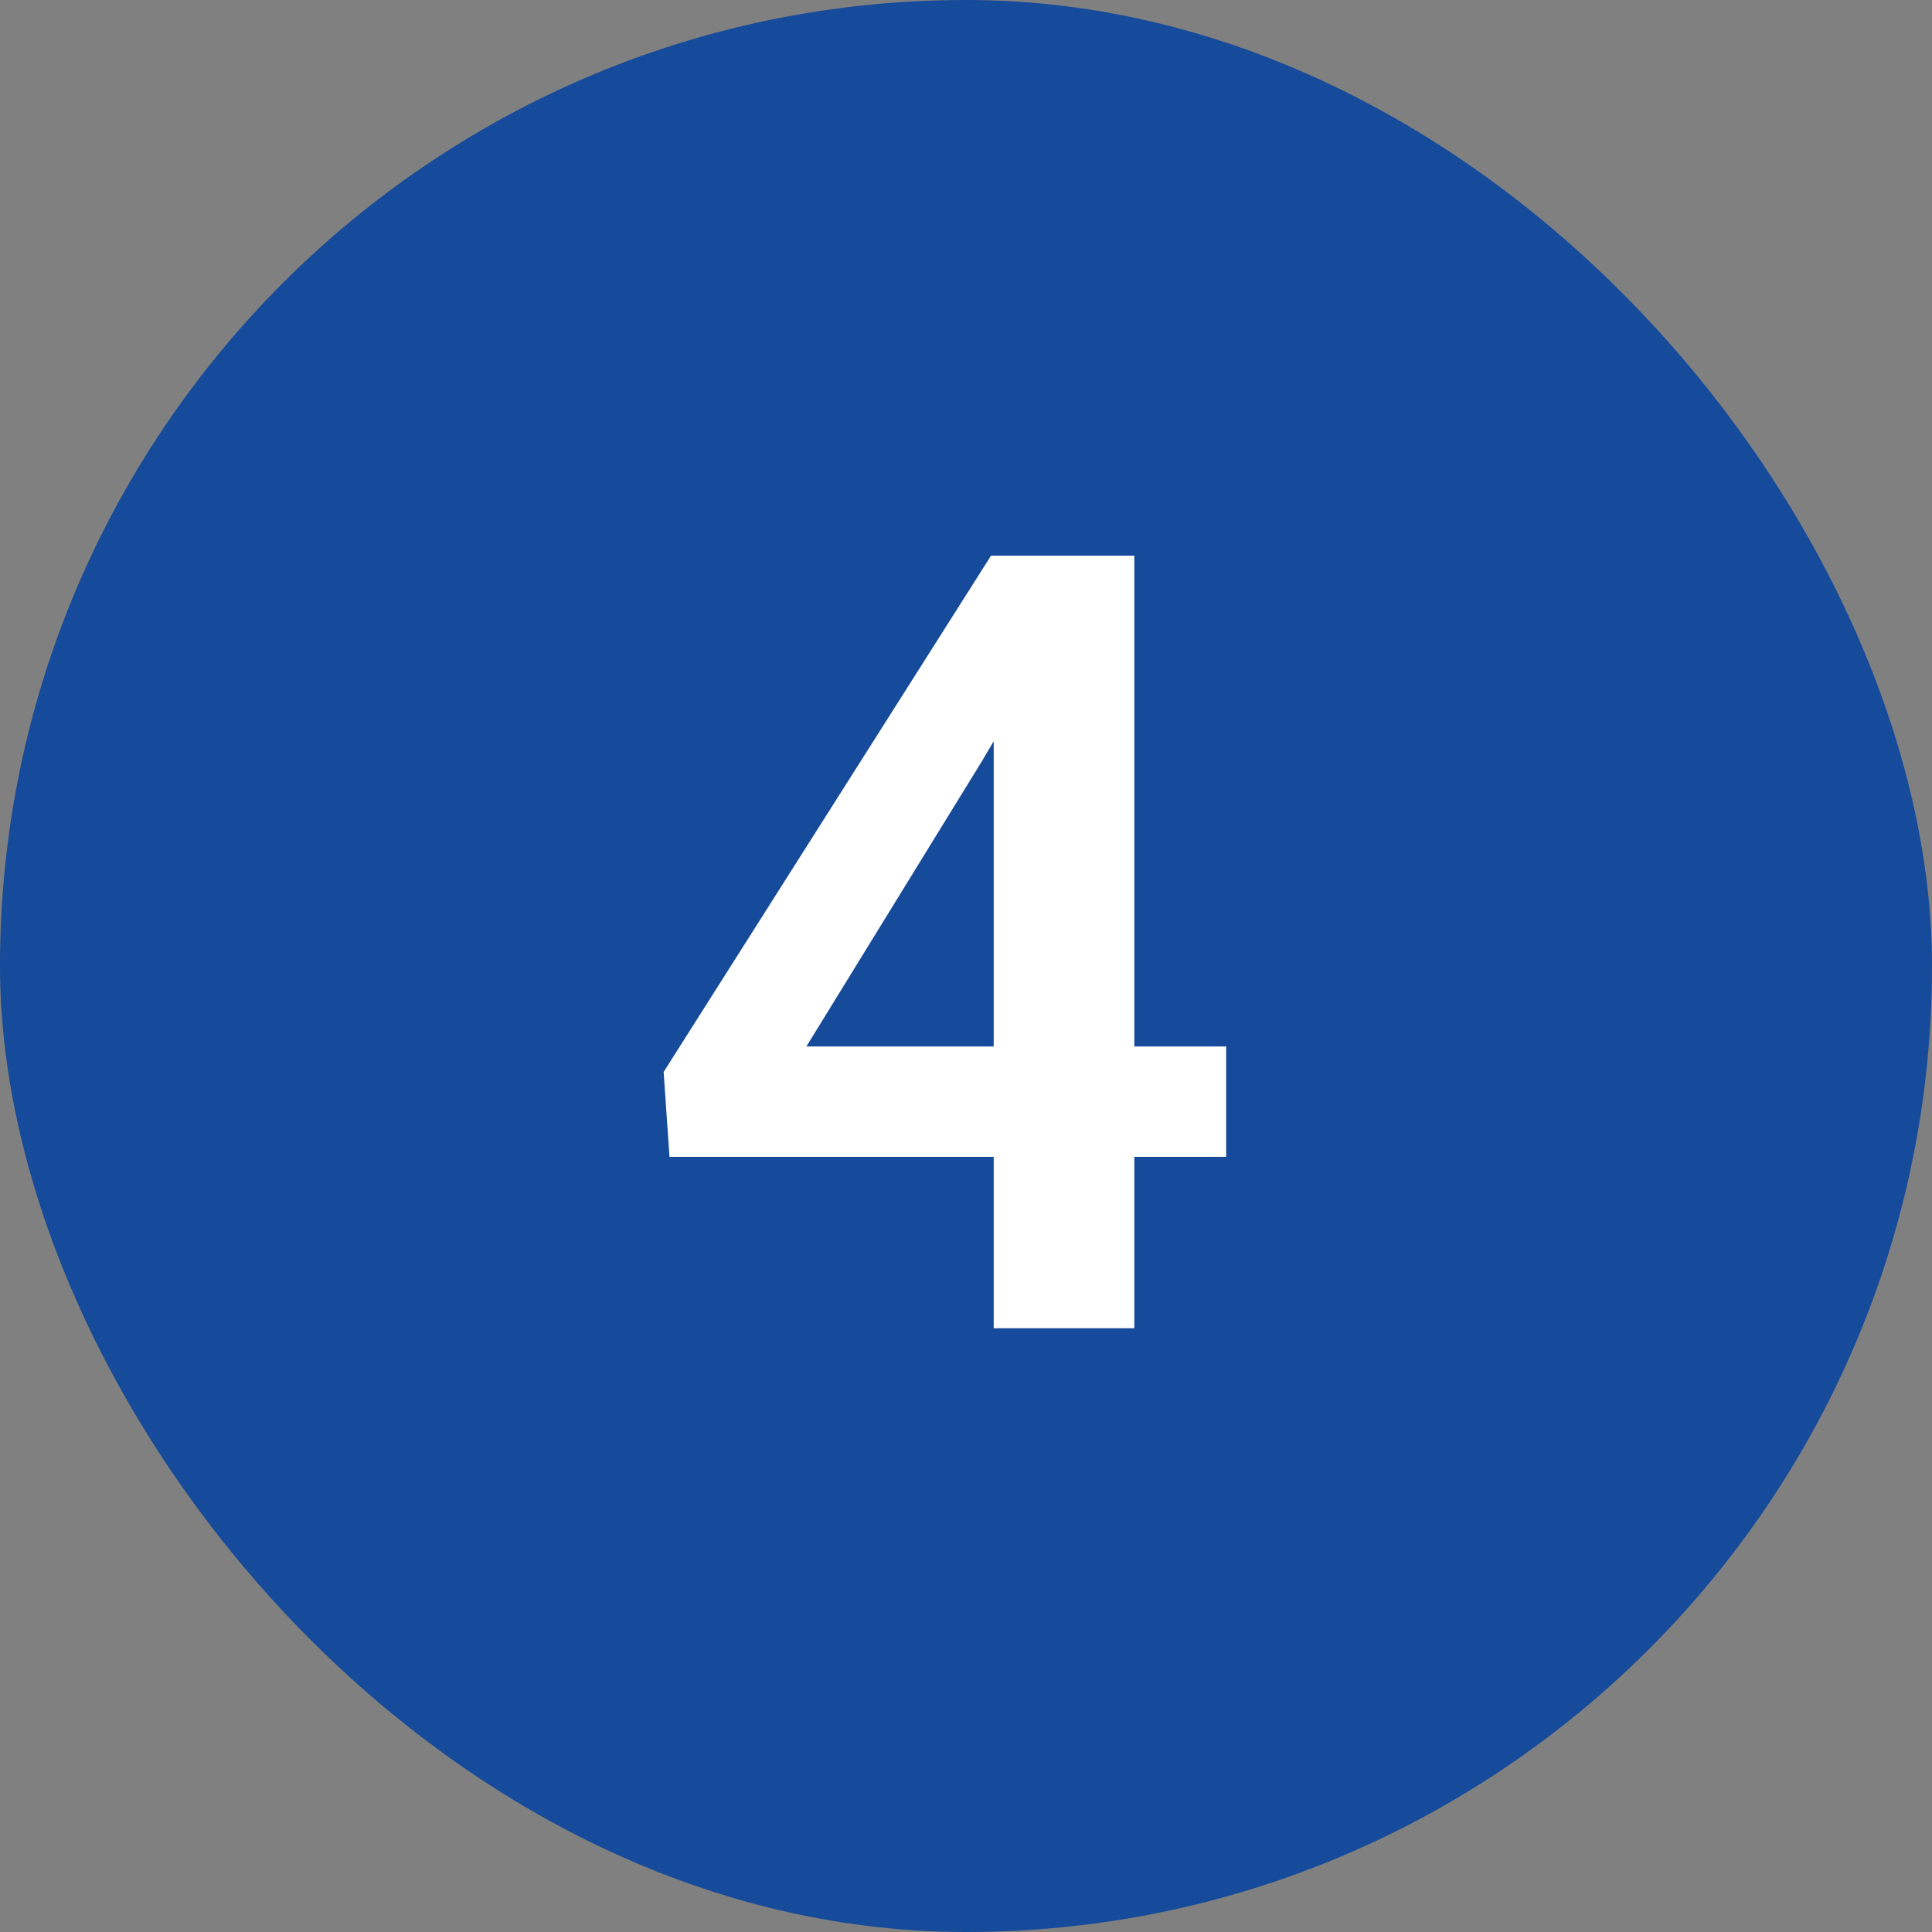
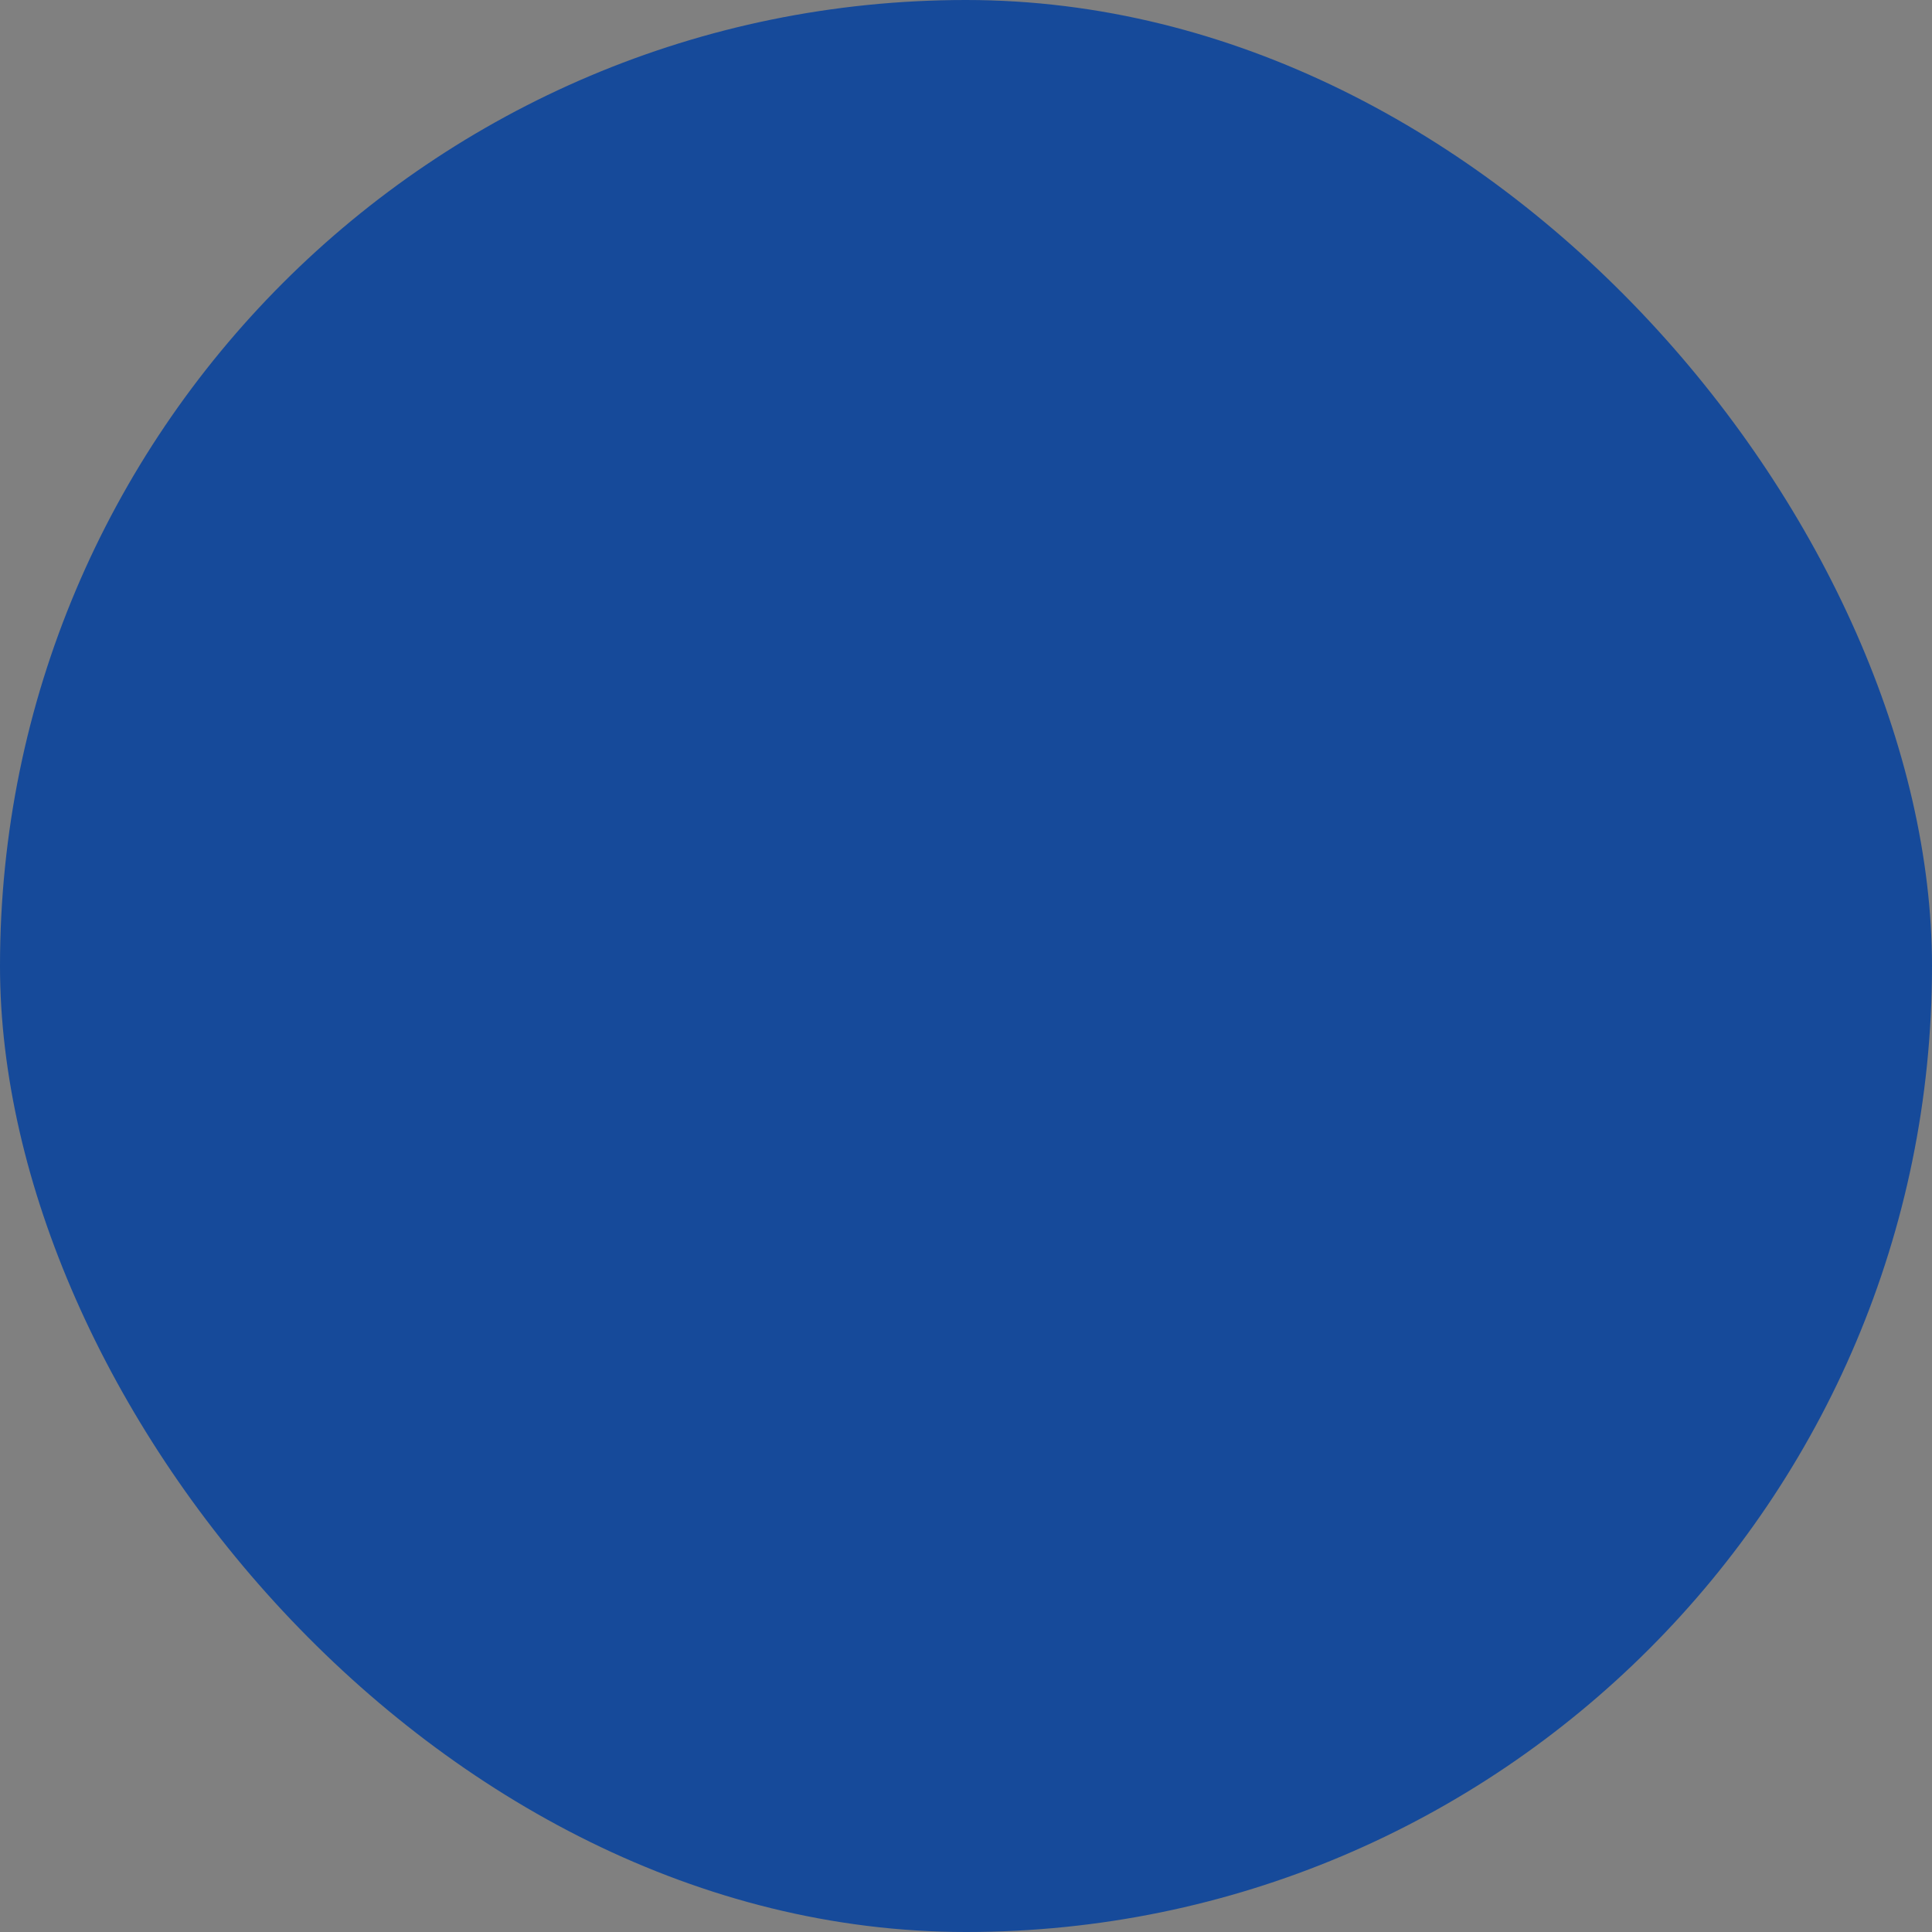
<svg xmlns="http://www.w3.org/2000/svg" width="32" height="32" viewBox="0 0 32 32" fill="none">
  <rect x="0" y="0" width="32" height="32" fill="#808080" stroke="none" />
  <rect width="32" height="32" rx="16" fill="#164A9A" />
-   <path d="M20.309 17.333V19.161H11.089L10.992 17.755L16.415 9.203H18.27L16.266 12.604L13.356 17.333H20.309ZM18.788 9.203V22H16.459V9.203H18.788Z" fill="white" />
</svg>